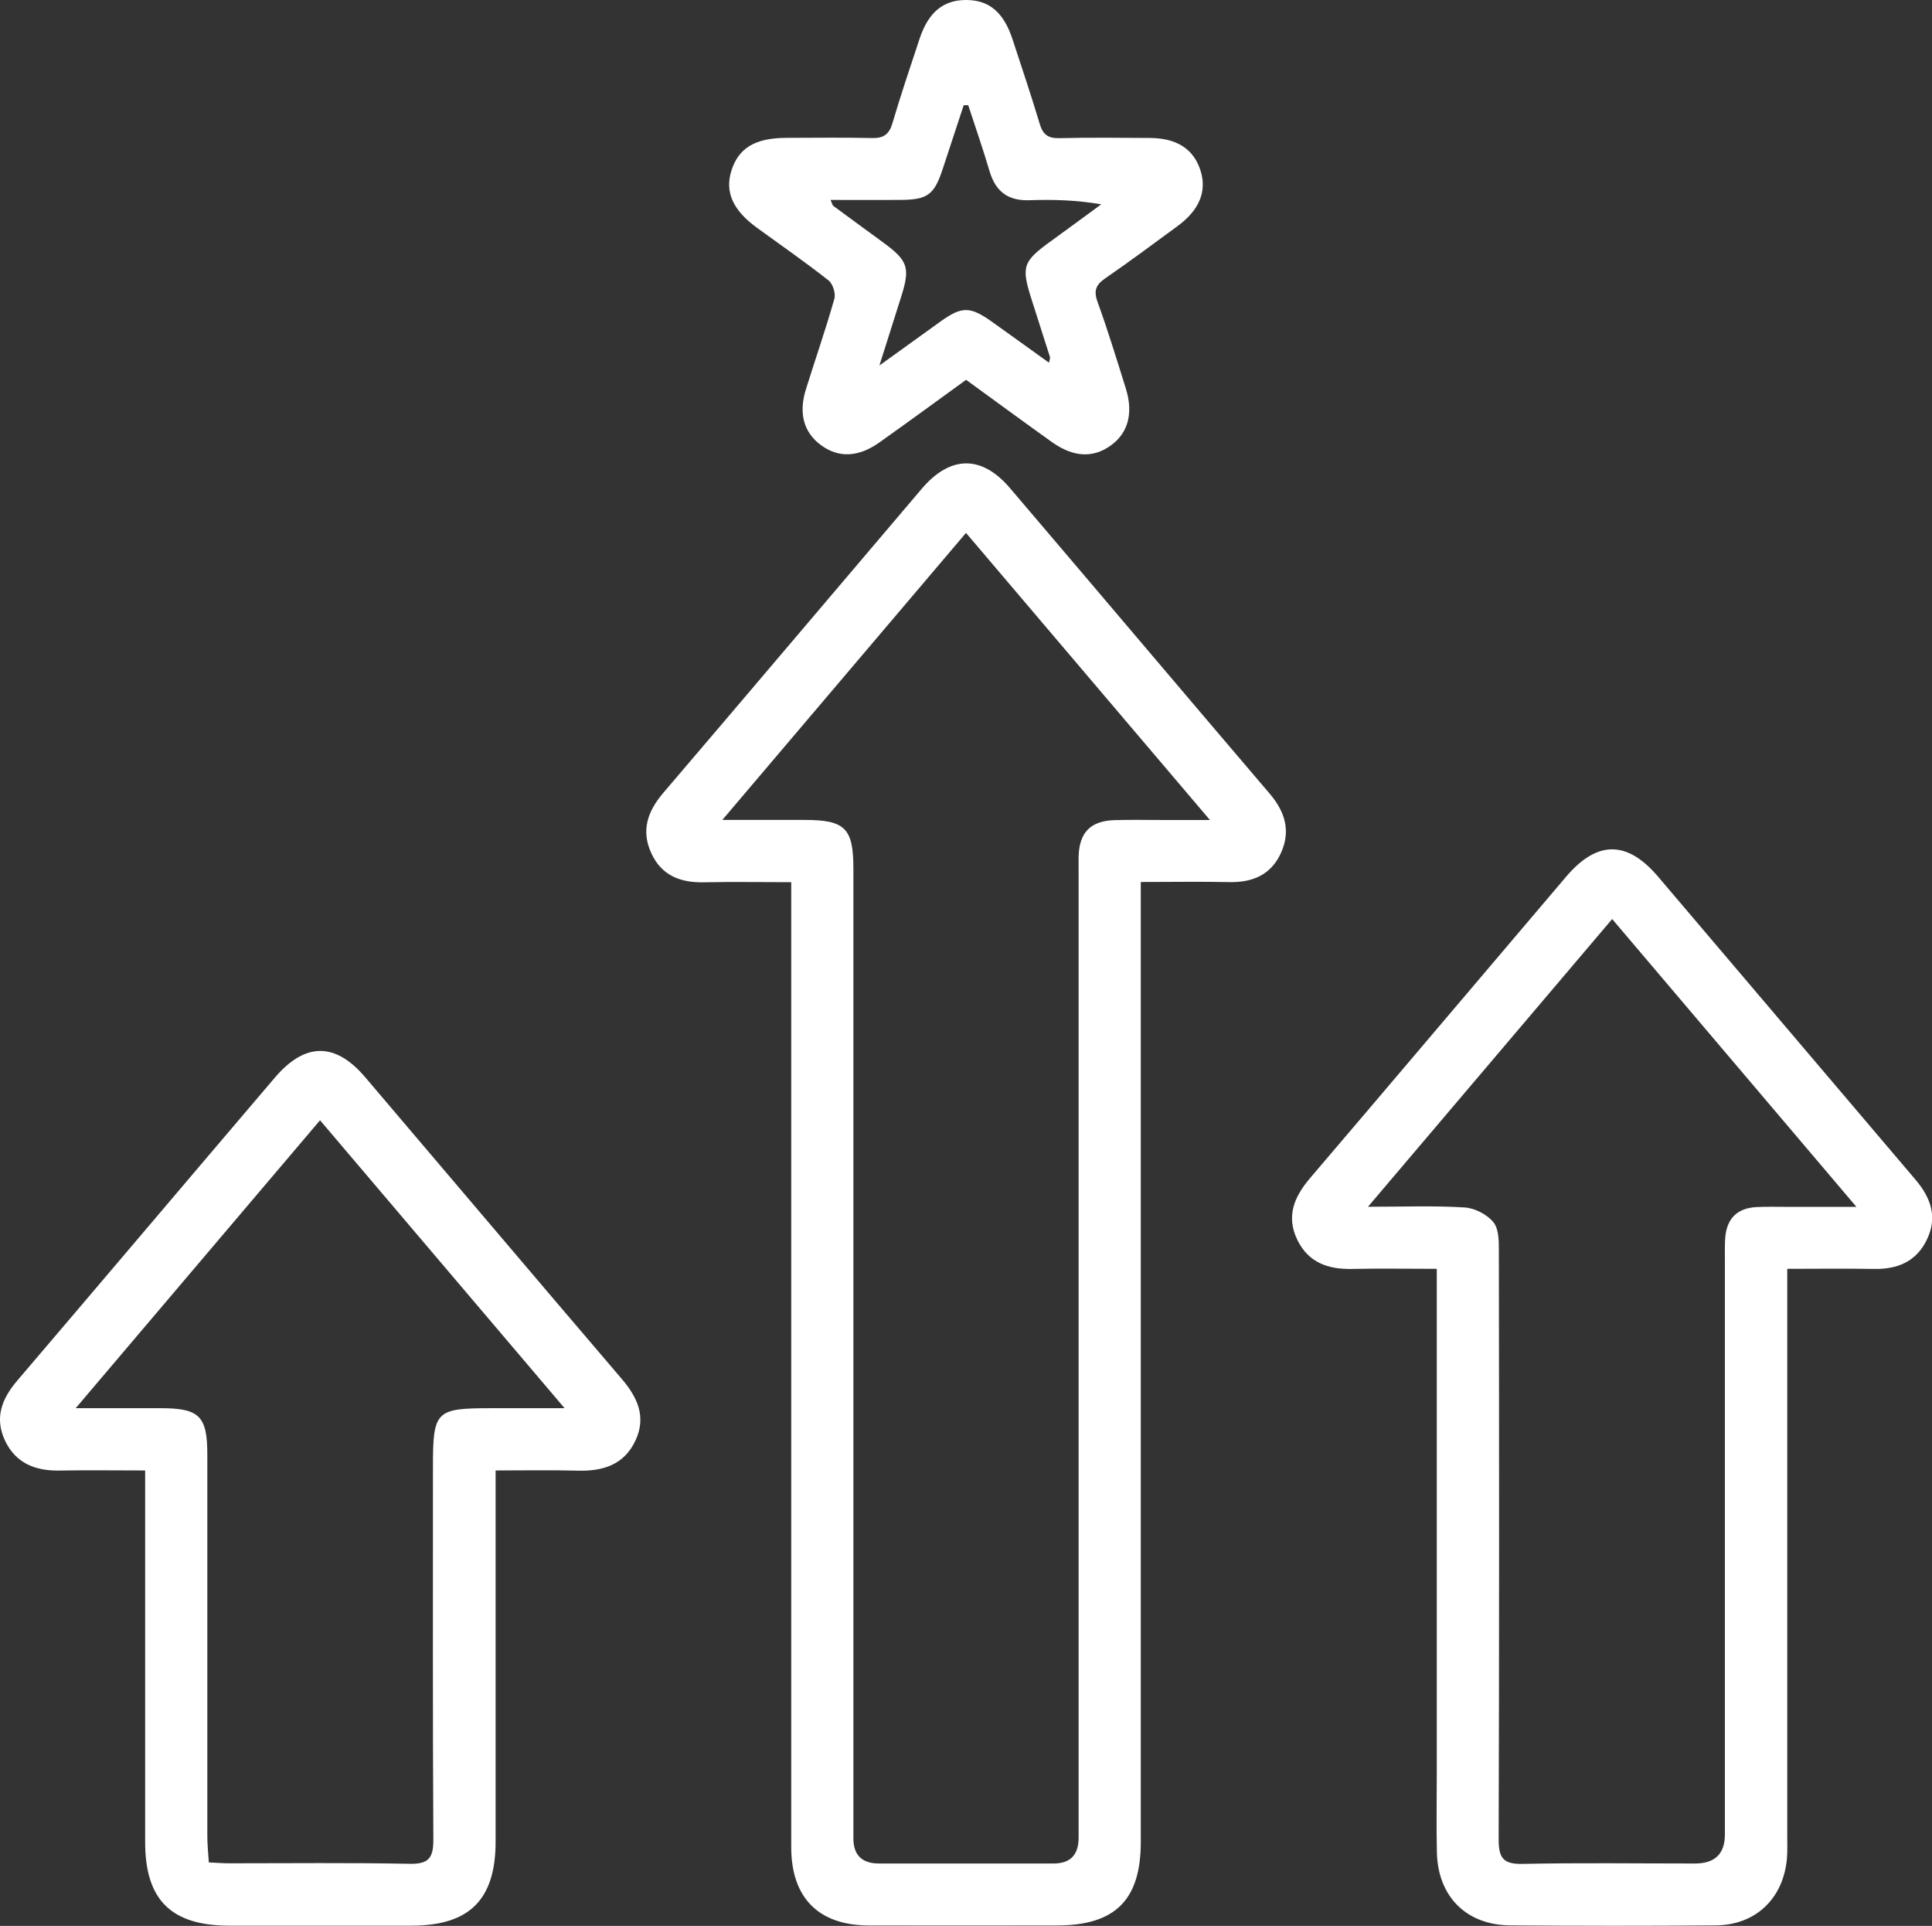
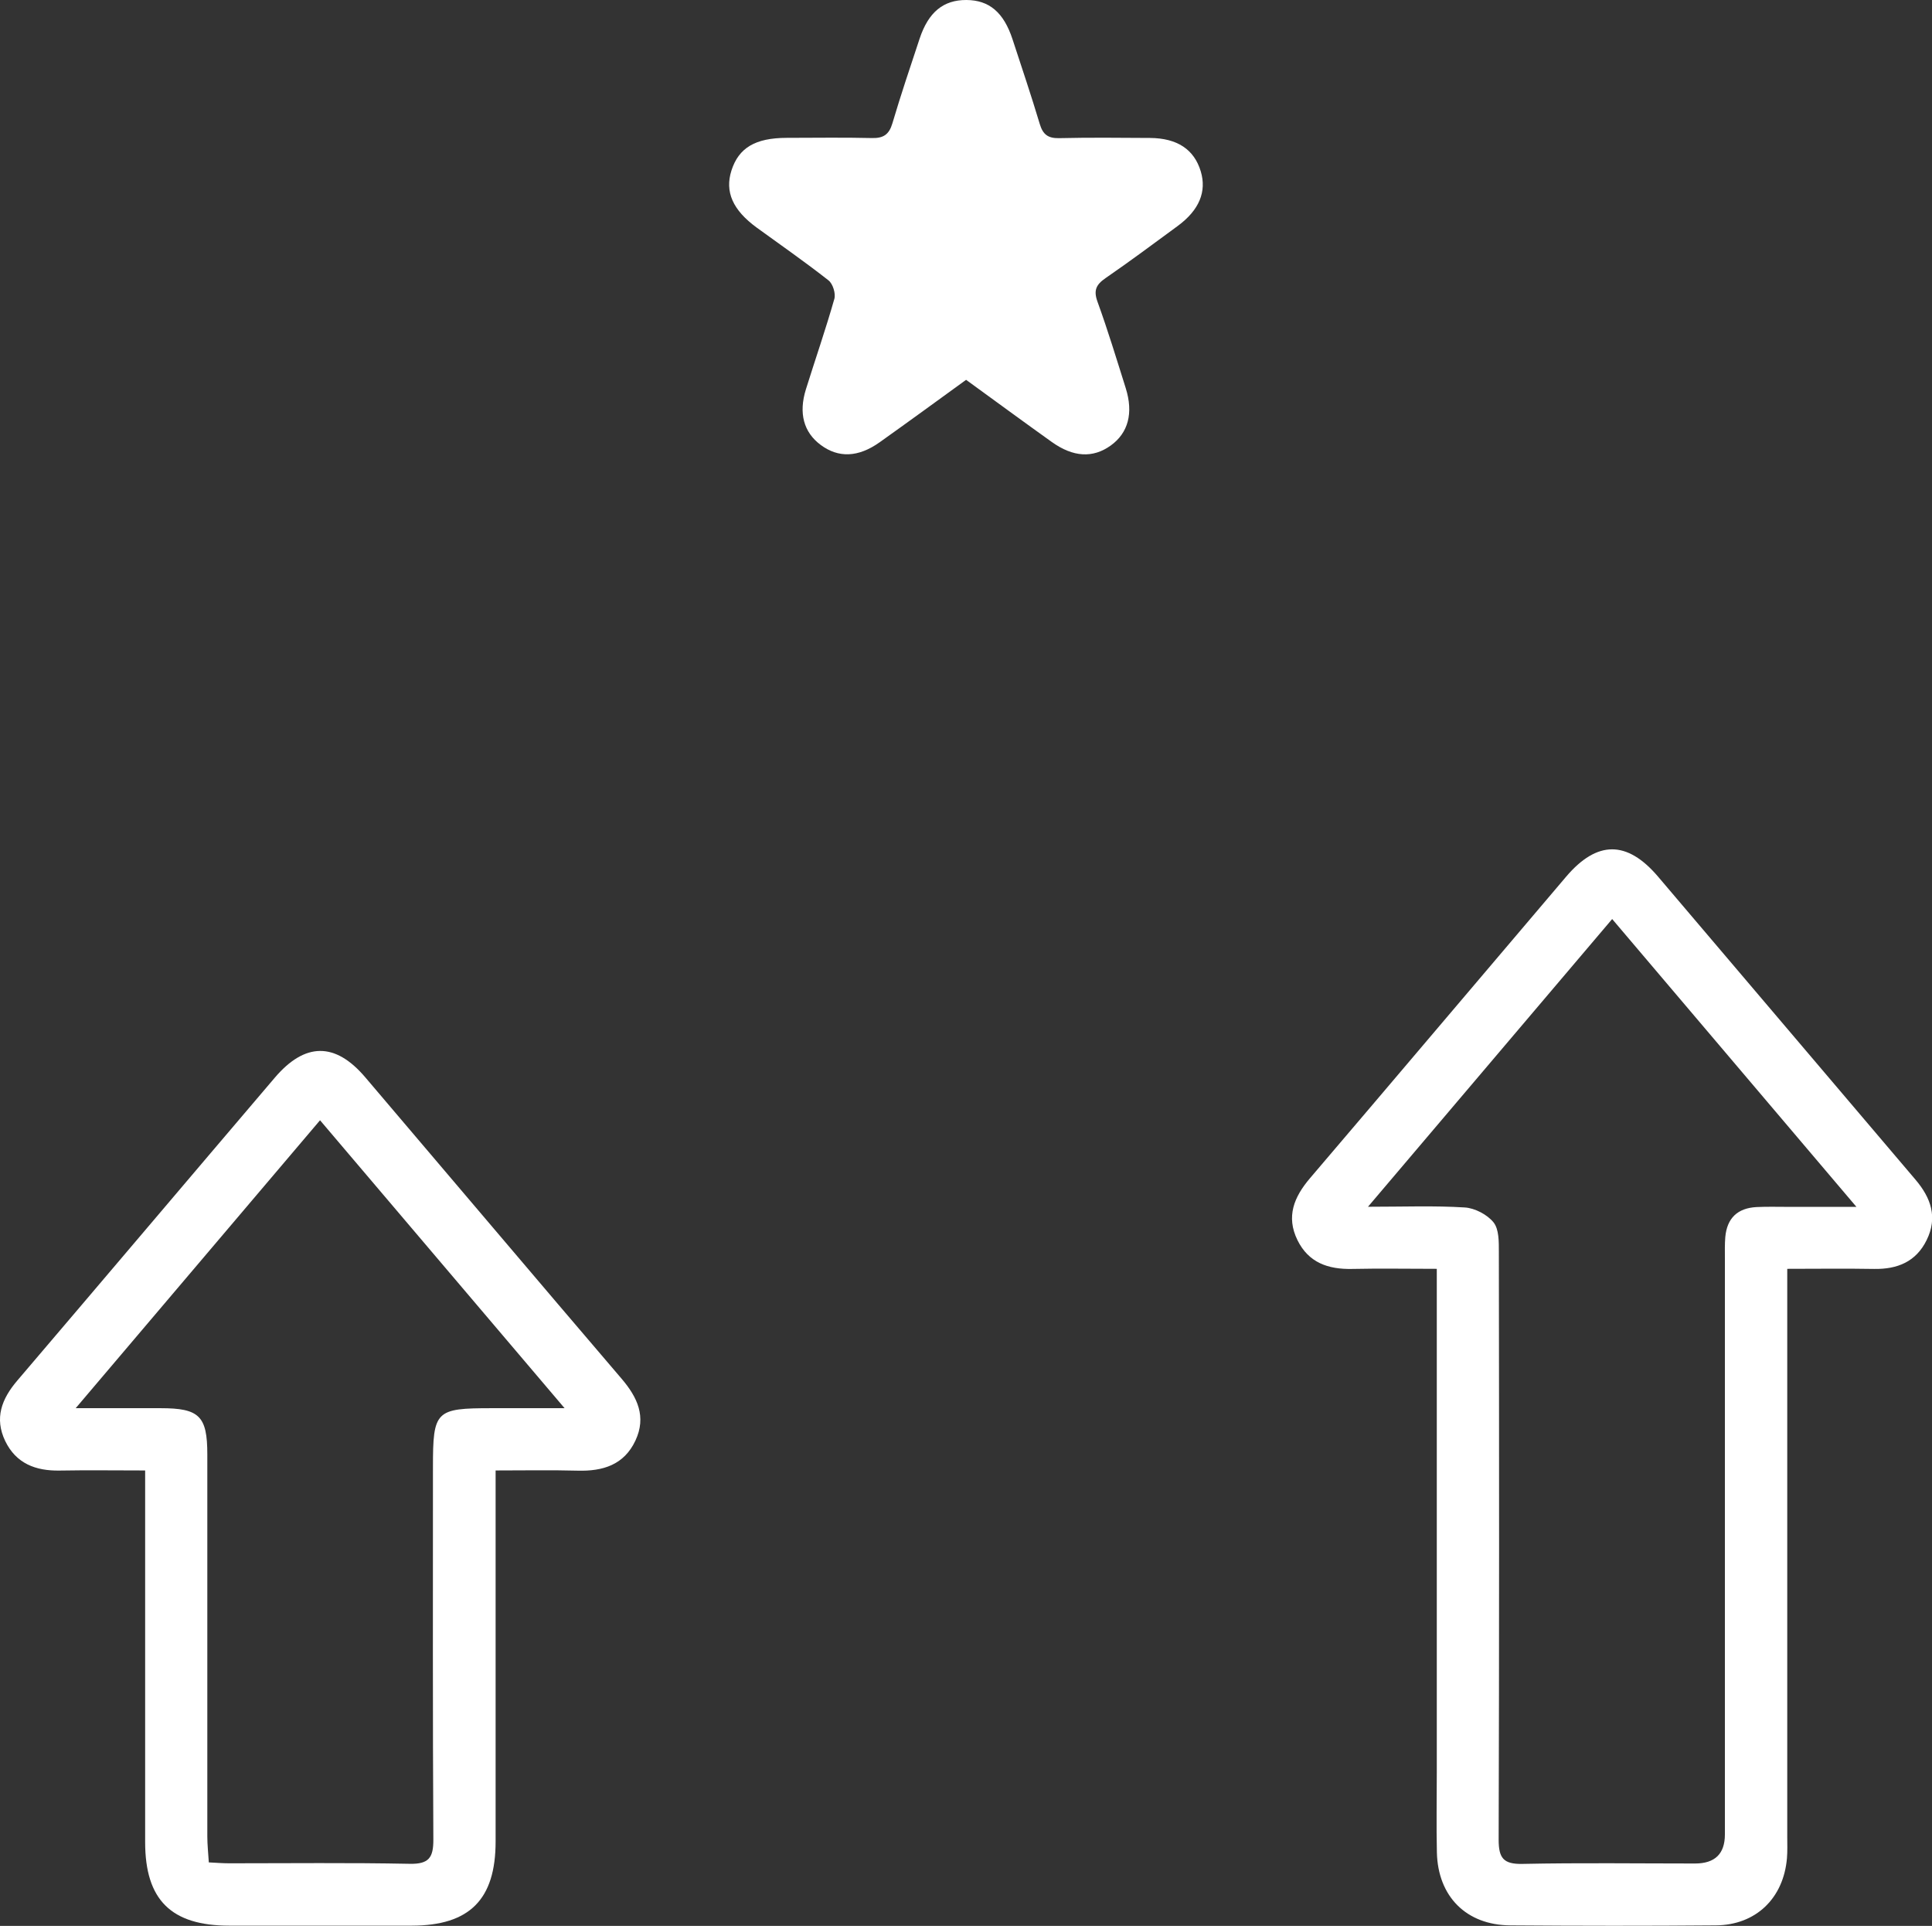
<svg xmlns="http://www.w3.org/2000/svg" id="Layer_3" data-name="Layer 3" viewBox="0 0 193 192.37">
  <rect x="0" y="0" width="193" height="192.37" fill="#333333" stroke="none" />
  <defs>
    <style>
      .cls-1 {
        fill: #fff;
      }
    </style>
  </defs>
-   <path class="cls-1" d="m79.04,88.12c-3.07,0-5.9-.05-8.72.01-2.33.05-4.21-.66-5.24-2.87-1.06-2.26-.41-4.19,1.16-6.04,8.64-10.11,17.22-20.27,25.84-30.4,2.85-3.35,5.98-3.38,8.8-.08,8.67,10.17,17.29,20.38,25.96,30.54,1.52,1.79,2.12,3.69,1.14,5.88-.99,2.22-2.84,3-5.19,2.95-2.83-.06-5.67-.01-8.83-.01,0,.93,0,1.73,0,2.54,0,31.12,0,62.24,0,93.36,0,5.79-2.56,8.33-8.4,8.33-6.26,0-12.53.02-18.79,0-5.02-.02-7.73-2.78-7.73-7.84,0-31.18,0-62.37,0-93.55,0-.84,0-1.67,0-2.83Zm-6.89-6.22c3.08,0,5.64,0,8.2,0,4.07,0,4.9.82,4.9,4.85,0,32.29,0,64.58,0,96.87q0,2.52,2.56,2.52c5.81,0,11.62,0,17.44,0q2.5,0,2.5-2.57c0-32.16,0-64.32,0-96.48,0-.52-.01-1.03,0-1.55.07-2.39,1.18-3.54,3.59-3.62,1.68-.05,3.36-.01,5.04-.01,1.35,0,2.7,0,4.49,0-8.34-9.82-16.3-19.19-24.37-28.68-8.13,9.58-16.06,18.92-24.35,28.68Z" />
  <path class="cls-1" d="m178.54,126.75v2.49c0,18.08,0,36.16,0,54.24,0,.71.03,1.42-.03,2.13-.34,4-3.1,6.68-7.11,6.71-6.84.06-13.69.05-20.53,0-4.39-.03-7.23-2.88-7.33-7.29-.06-2.65-.01-5.29-.01-7.94,0-15.95,0-31.9,0-47.85v-2.5c-2.94,0-5.7-.05-8.46.01-2.39.05-4.35-.62-5.46-2.88-1.15-2.35-.35-4.3,1.26-6.19,8.55-10.02,17.05-20.08,25.58-30.11,3.09-3.63,6.08-3.65,9.18-.01,8.58,10.08,17.13,20.18,25.71,30.26,1.56,1.83,2.24,3.78,1.13,6.04-1.06,2.17-2.92,2.93-5.26,2.89-2.82-.05-5.64-.01-8.66-.01Zm-41.91-6.21c3.62,0,6.67-.12,9.69.07,1.01.06,2.25.71,2.88,1.49.55.69.53,1.94.53,2.95.03,19.57.04,39.14-.02,58.71,0,1.83.47,2.46,2.38,2.42,5.75-.12,11.49-.04,17.24-.04q2.98,0,2.98-2.9c0-19.18,0-38.36,0-57.54,0-.71-.02-1.42.04-2.13.17-1.89,1.22-2.9,3.13-3,1.03-.05,2.07-.02,3.1-.02,2.14,0,4.28,0,6.87,0-8.33-9.82-16.31-19.21-24.4-28.75-8.09,9.53-16.08,18.95-24.41,28.76Z" />
  <path class="cls-1" d="m14.48,146.88c-3.01,0-5.77-.04-8.53.01-2.39.04-4.34-.7-5.43-2.95-1.09-2.28-.36-4.2,1.2-6.03,8.59-10.07,17.14-20.18,25.72-30.25,3.03-3.56,6.05-3.58,9.05-.05,8.54,10.03,17.04,20.09,25.6,30.1,1.59,1.86,2.5,3.8,1.39,6.18-1.14,2.44-3.26,3.08-5.78,3.01-2.64-.07-5.27-.02-8.19-.02,0,.89,0,1.63,0,2.38,0,11.56,0,23.12,0,34.68,0,5.8-2.6,8.4-8.38,8.41-6.07,0-12.14,0-18.21,0-5.82,0-8.42-2.57-8.42-8.35,0-11.49,0-22.99,0-34.48,0-.77,0-1.54,0-2.63Zm6.39,39.15c.78.04,1.41.09,2.04.09,6,0,12.01-.07,18.01.05,1.92.04,2.38-.61,2.37-2.43-.07-12.39-.04-24.79-.04-37.18,0-5.66.25-5.9,5.89-5.9,2.27,0,4.53,0,7.26,0-8.36-9.84-16.35-19.25-24.43-28.76-8.16,9.61-16.14,19.02-24.41,28.76,3.2,0,5.84,0,8.48,0,3.87,0,4.67.78,4.67,4.62,0,12.72,0,25.43,0,38.15,0,.82.09,1.65.15,2.6Z" />
-   <path class="cls-1" d="m96.51,37.94c-2.99,2.17-5.8,4.22-8.64,6.24-2.14,1.52-4.12,1.58-5.89.26-1.69-1.26-2.22-3.16-1.47-5.56.94-3.01,1.98-6,2.84-9.03.15-.53-.15-1.5-.58-1.84-2.33-1.83-4.77-3.53-7.17-5.27-2.4-1.75-3.21-3.58-2.53-5.71.73-2.27,2.38-3.25,5.51-3.26,2.84,0,5.68-.05,8.52.02,1.16.03,1.72-.36,2.05-1.48.84-2.84,1.79-5.65,2.72-8.46C92.75,1.21,94.24-.01,96.54,0c2.28.01,3.73,1.24,4.61,3.93.92,2.81,1.87,5.62,2.72,8.46.31,1.03.81,1.43,1.91,1.41,3.03-.07,6.06-.04,9.1-.02,2.73.02,4.41,1.15,5.07,3.33.61,2.03-.15,3.88-2.3,5.46-2.39,1.76-4.77,3.53-7.21,5.21-.94.65-1.22,1.22-.8,2.37,1.03,2.84,1.91,5.74,2.82,8.63.78,2.49.24,4.47-1.5,5.72-1.78,1.28-3.75,1.18-5.9-.36-2.83-2.02-5.63-4.08-8.55-6.2Zm.22-27.43c-.15,0-.31,0-.46,0-.7,2.13-1.4,4.25-2.1,6.38-.84,2.56-1.51,3.06-4.19,3.08-2.3.02-4.59,0-7.01,0,.17.38.19.54.28.6,1.66,1.23,3.33,2.44,4.99,3.66,2.47,1.81,2.7,2.52,1.79,5.39-.68,2.14-1.36,4.28-2.18,6.89,2.33-1.68,4.2-3.03,6.08-4.38,2.16-1.55,2.97-1.55,5.19.03,1.87,1.33,3.73,2.68,5.67,4.07.06-.32.13-.45.1-.56-.6-1.9-1.21-3.8-1.82-5.7-1.08-3.38-.92-3.84,2.02-5.96,1.65-1.19,3.28-2.4,4.92-3.6-2.48-.43-4.84-.49-7.2-.41-2.14.07-3.36-.89-3.96-2.91-.65-2.21-1.41-4.38-2.12-6.56Z" />
+   <path class="cls-1" d="m96.51,37.94c-2.99,2.17-5.8,4.22-8.64,6.24-2.14,1.52-4.12,1.58-5.89.26-1.69-1.26-2.22-3.16-1.47-5.56.94-3.01,1.98-6,2.84-9.03.15-.53-.15-1.5-.58-1.84-2.33-1.83-4.77-3.53-7.17-5.27-2.4-1.75-3.21-3.58-2.53-5.71.73-2.27,2.38-3.25,5.51-3.26,2.84,0,5.68-.05,8.52.02,1.16.03,1.72-.36,2.05-1.48.84-2.84,1.79-5.65,2.72-8.46C92.75,1.21,94.24-.01,96.54,0c2.28.01,3.73,1.24,4.61,3.93.92,2.81,1.87,5.62,2.72,8.46.31,1.03.81,1.43,1.91,1.41,3.03-.07,6.06-.04,9.1-.02,2.73.02,4.41,1.15,5.07,3.33.61,2.03-.15,3.88-2.3,5.46-2.39,1.76-4.77,3.53-7.21,5.21-.94.65-1.22,1.22-.8,2.37,1.03,2.84,1.91,5.74,2.82,8.63.78,2.49.24,4.47-1.5,5.72-1.78,1.28-3.75,1.18-5.9-.36-2.83-2.02-5.63-4.08-8.55-6.2Zm.22-27.43Z" />
</svg>